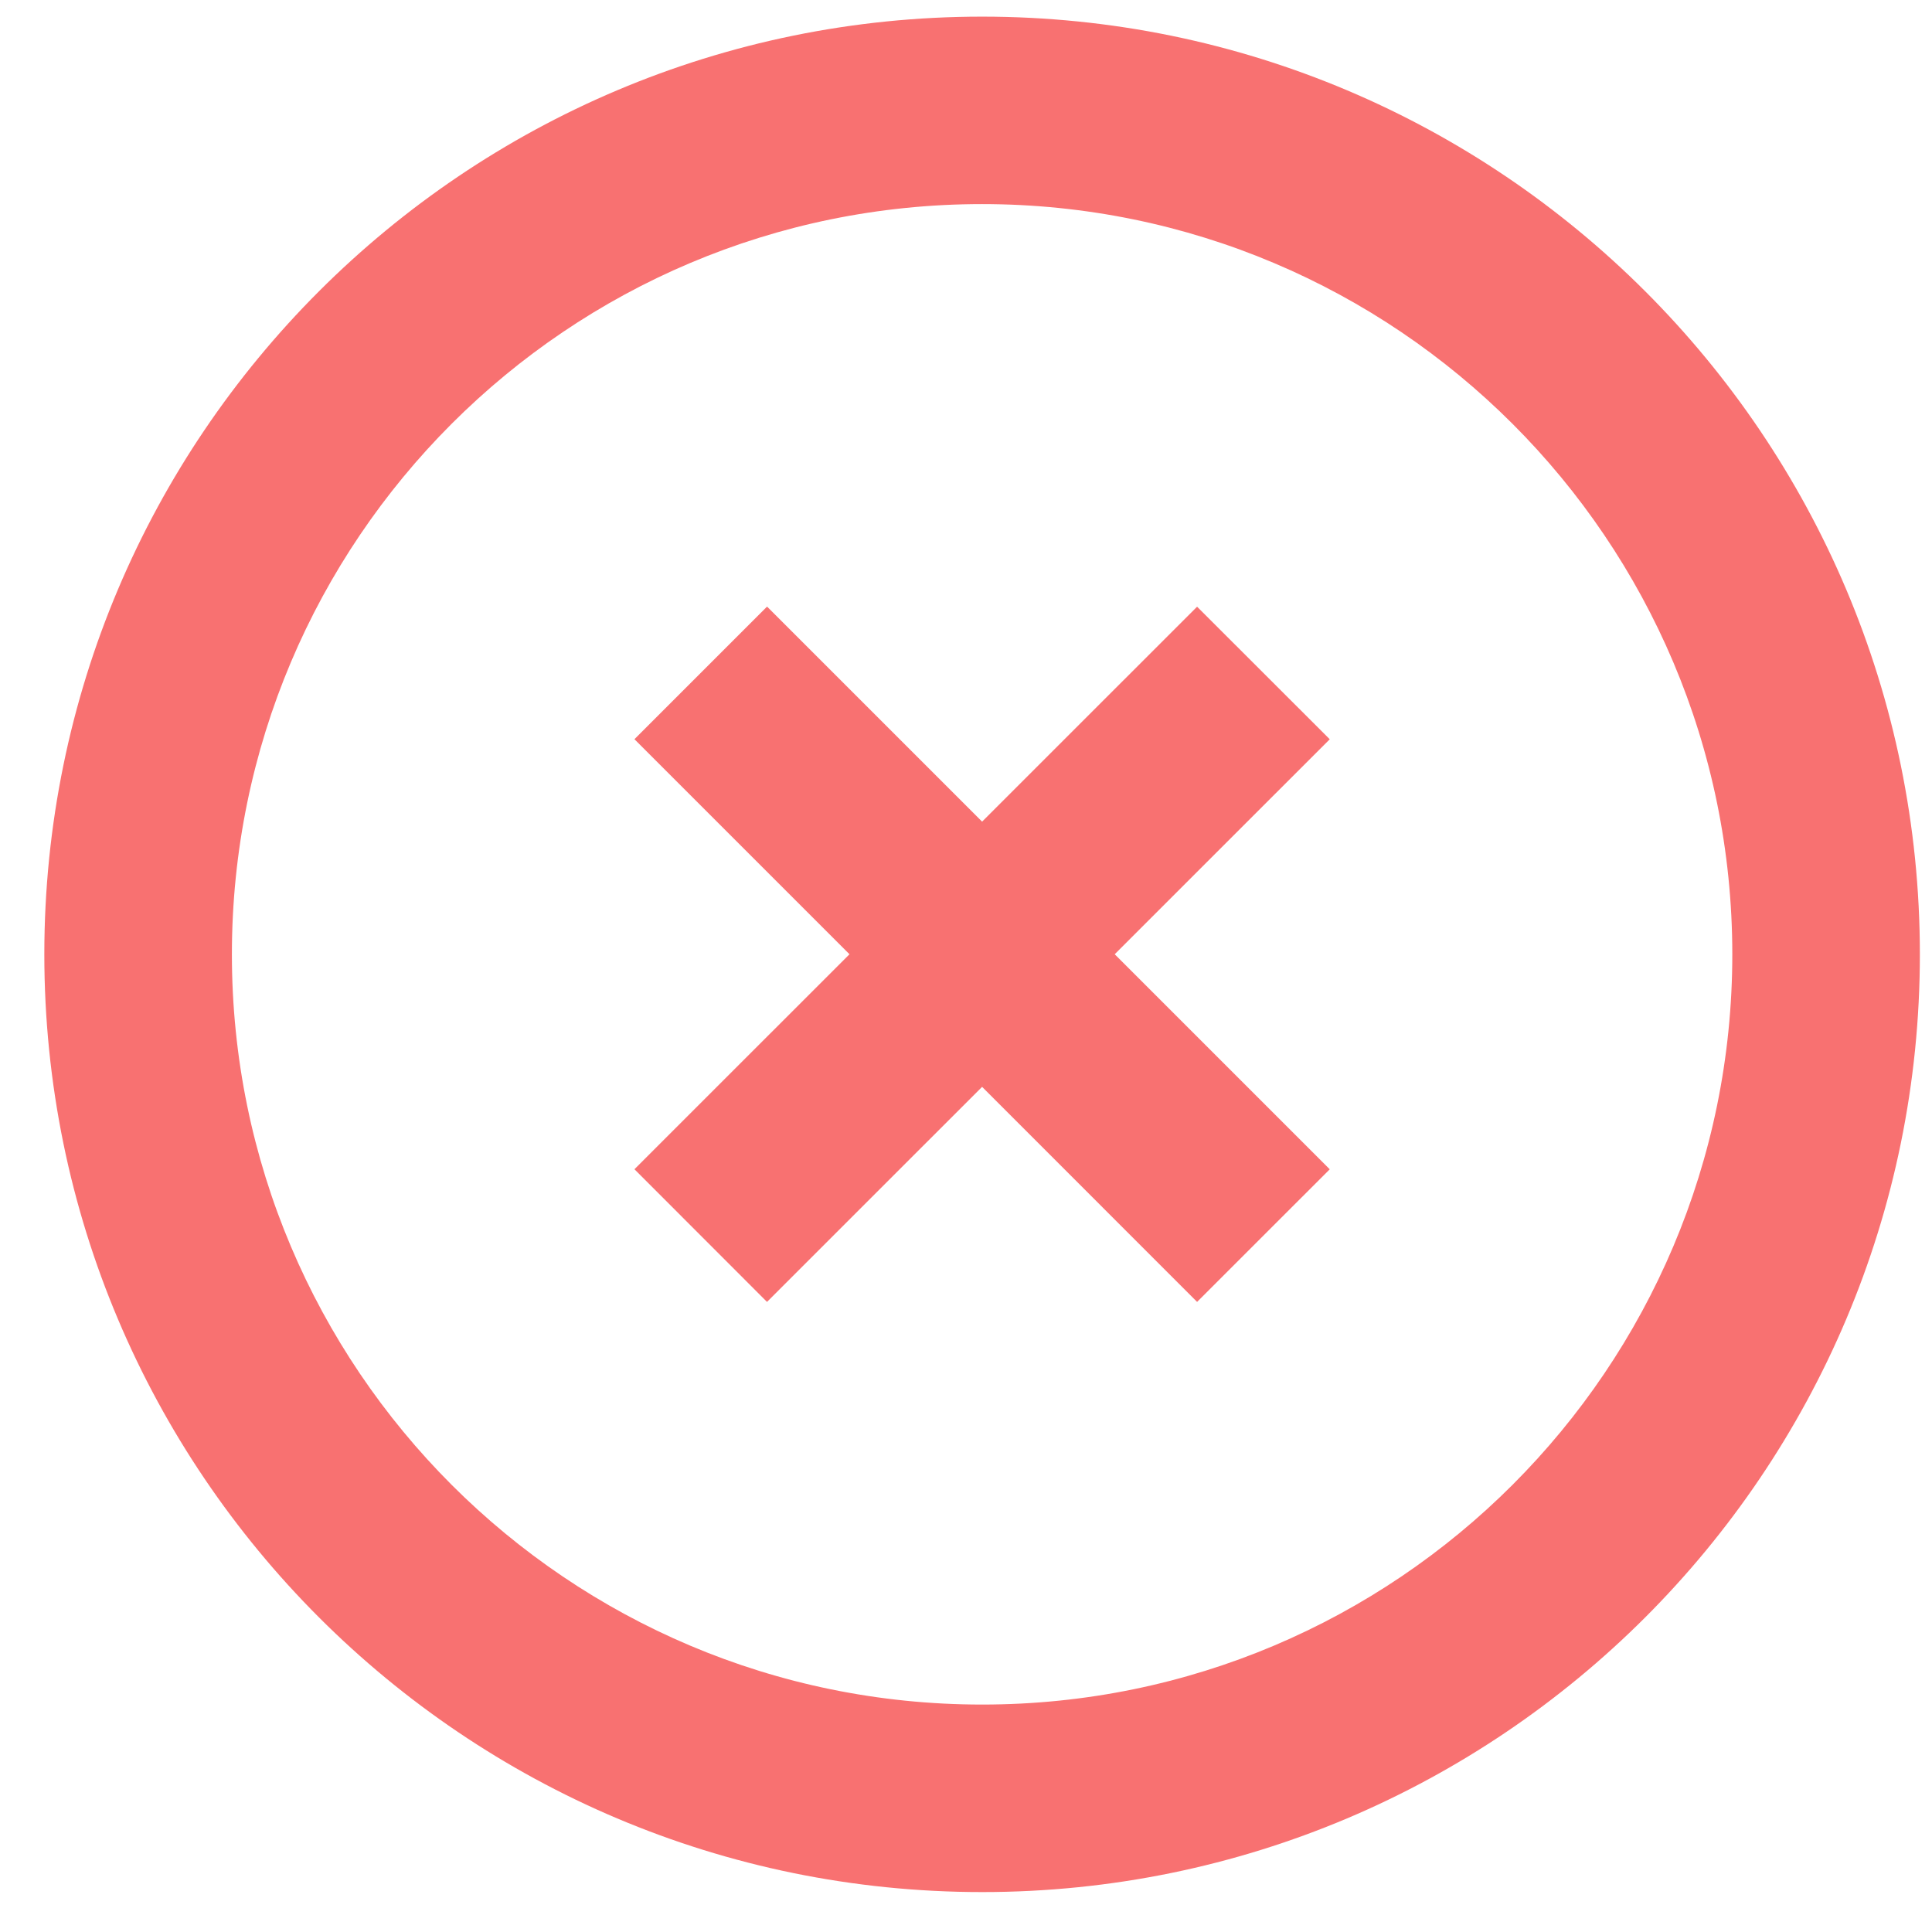
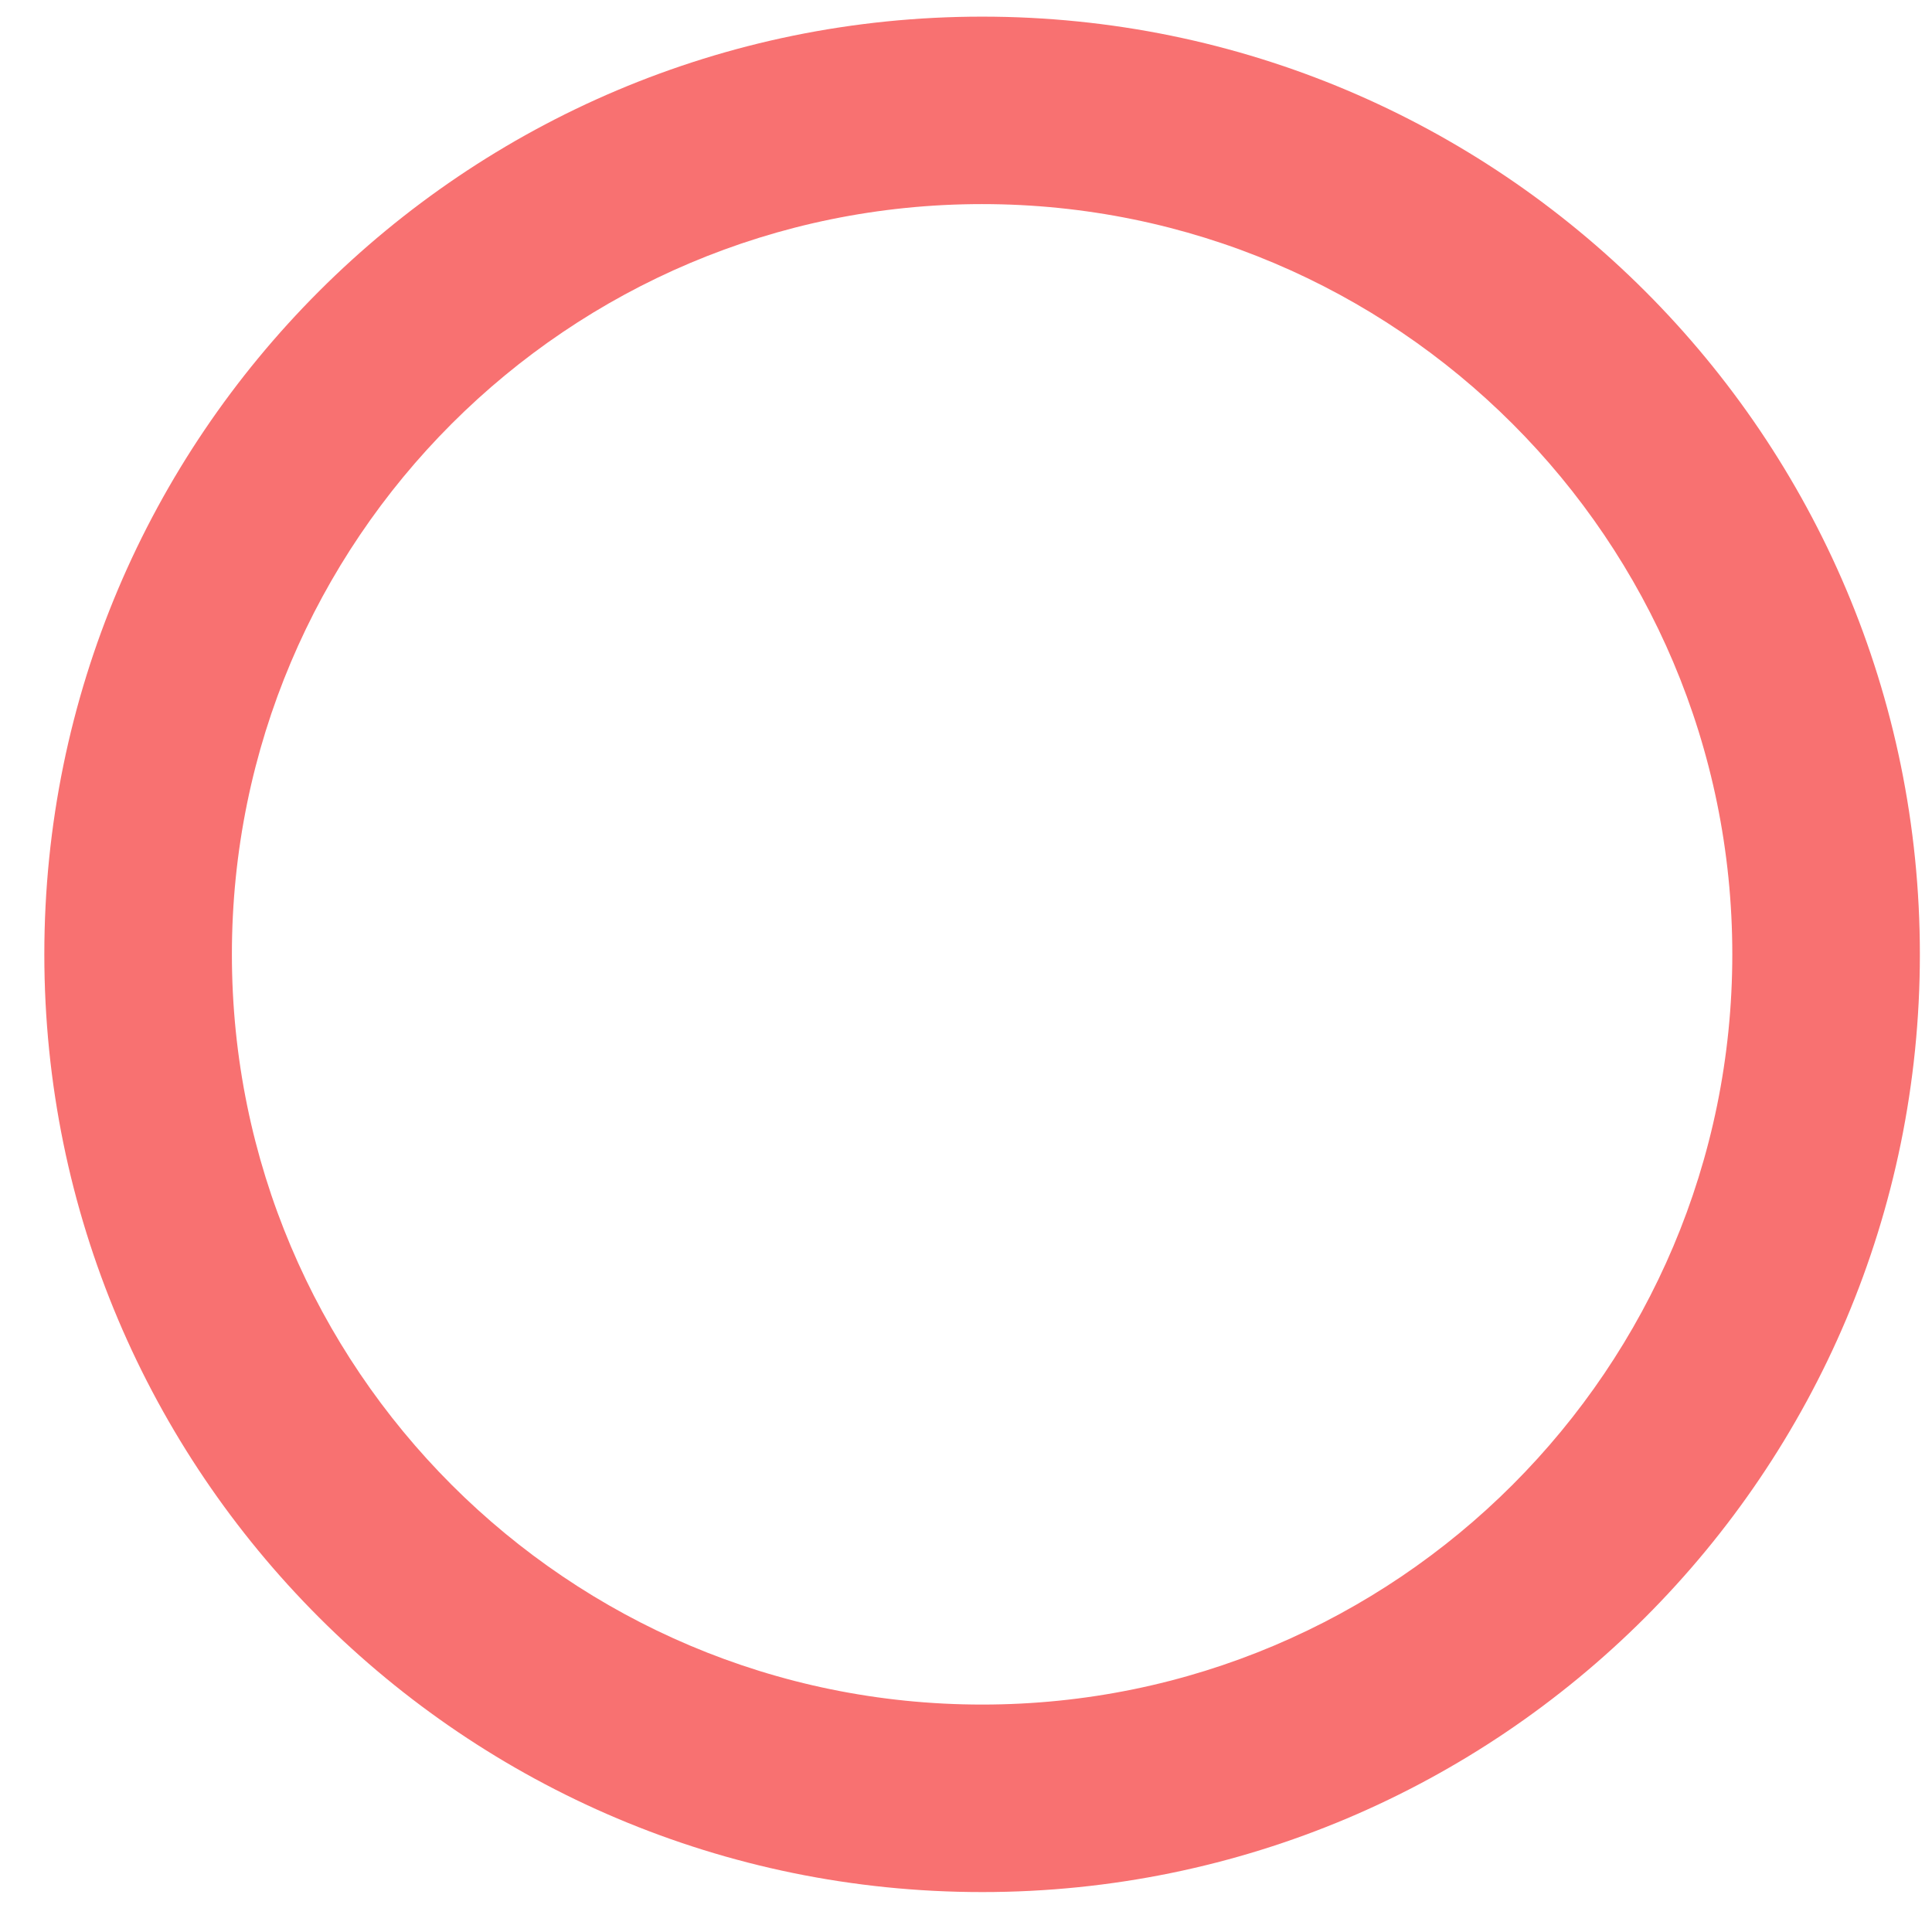
<svg xmlns="http://www.w3.org/2000/svg" width="36" height="36" fill="none">
  <path fill="#F87171" fill-rule="evenodd" d="M18.3 31.762c7.72 0 13.979-6.26 13.979-13.98 0-7.72-6.26-13.979-13.98-13.979-7.72 0-13.978 6.259-13.978 13.98 0 7.72 6.259 13.979 13.979 13.979zm0 3.494c9.65 0 17.474-7.823 17.474-17.474C35.774 8.132 27.95.31 18.3.31S.826 8.132.826 17.782c0 9.651 7.824 17.474 17.474 17.474z" clip-rule="evenodd" />
-   <path fill="#F87171" d="m20.77 17.782 4.008-4.007-2.472-2.47L18.3 15.31l-4.007-4.007-2.471 2.471 4.007 4.007-4.007 4.006 2.47 2.472 4.008-4.007 4.006 4.007 2.472-2.471-4.007-4.007z" />
</svg>